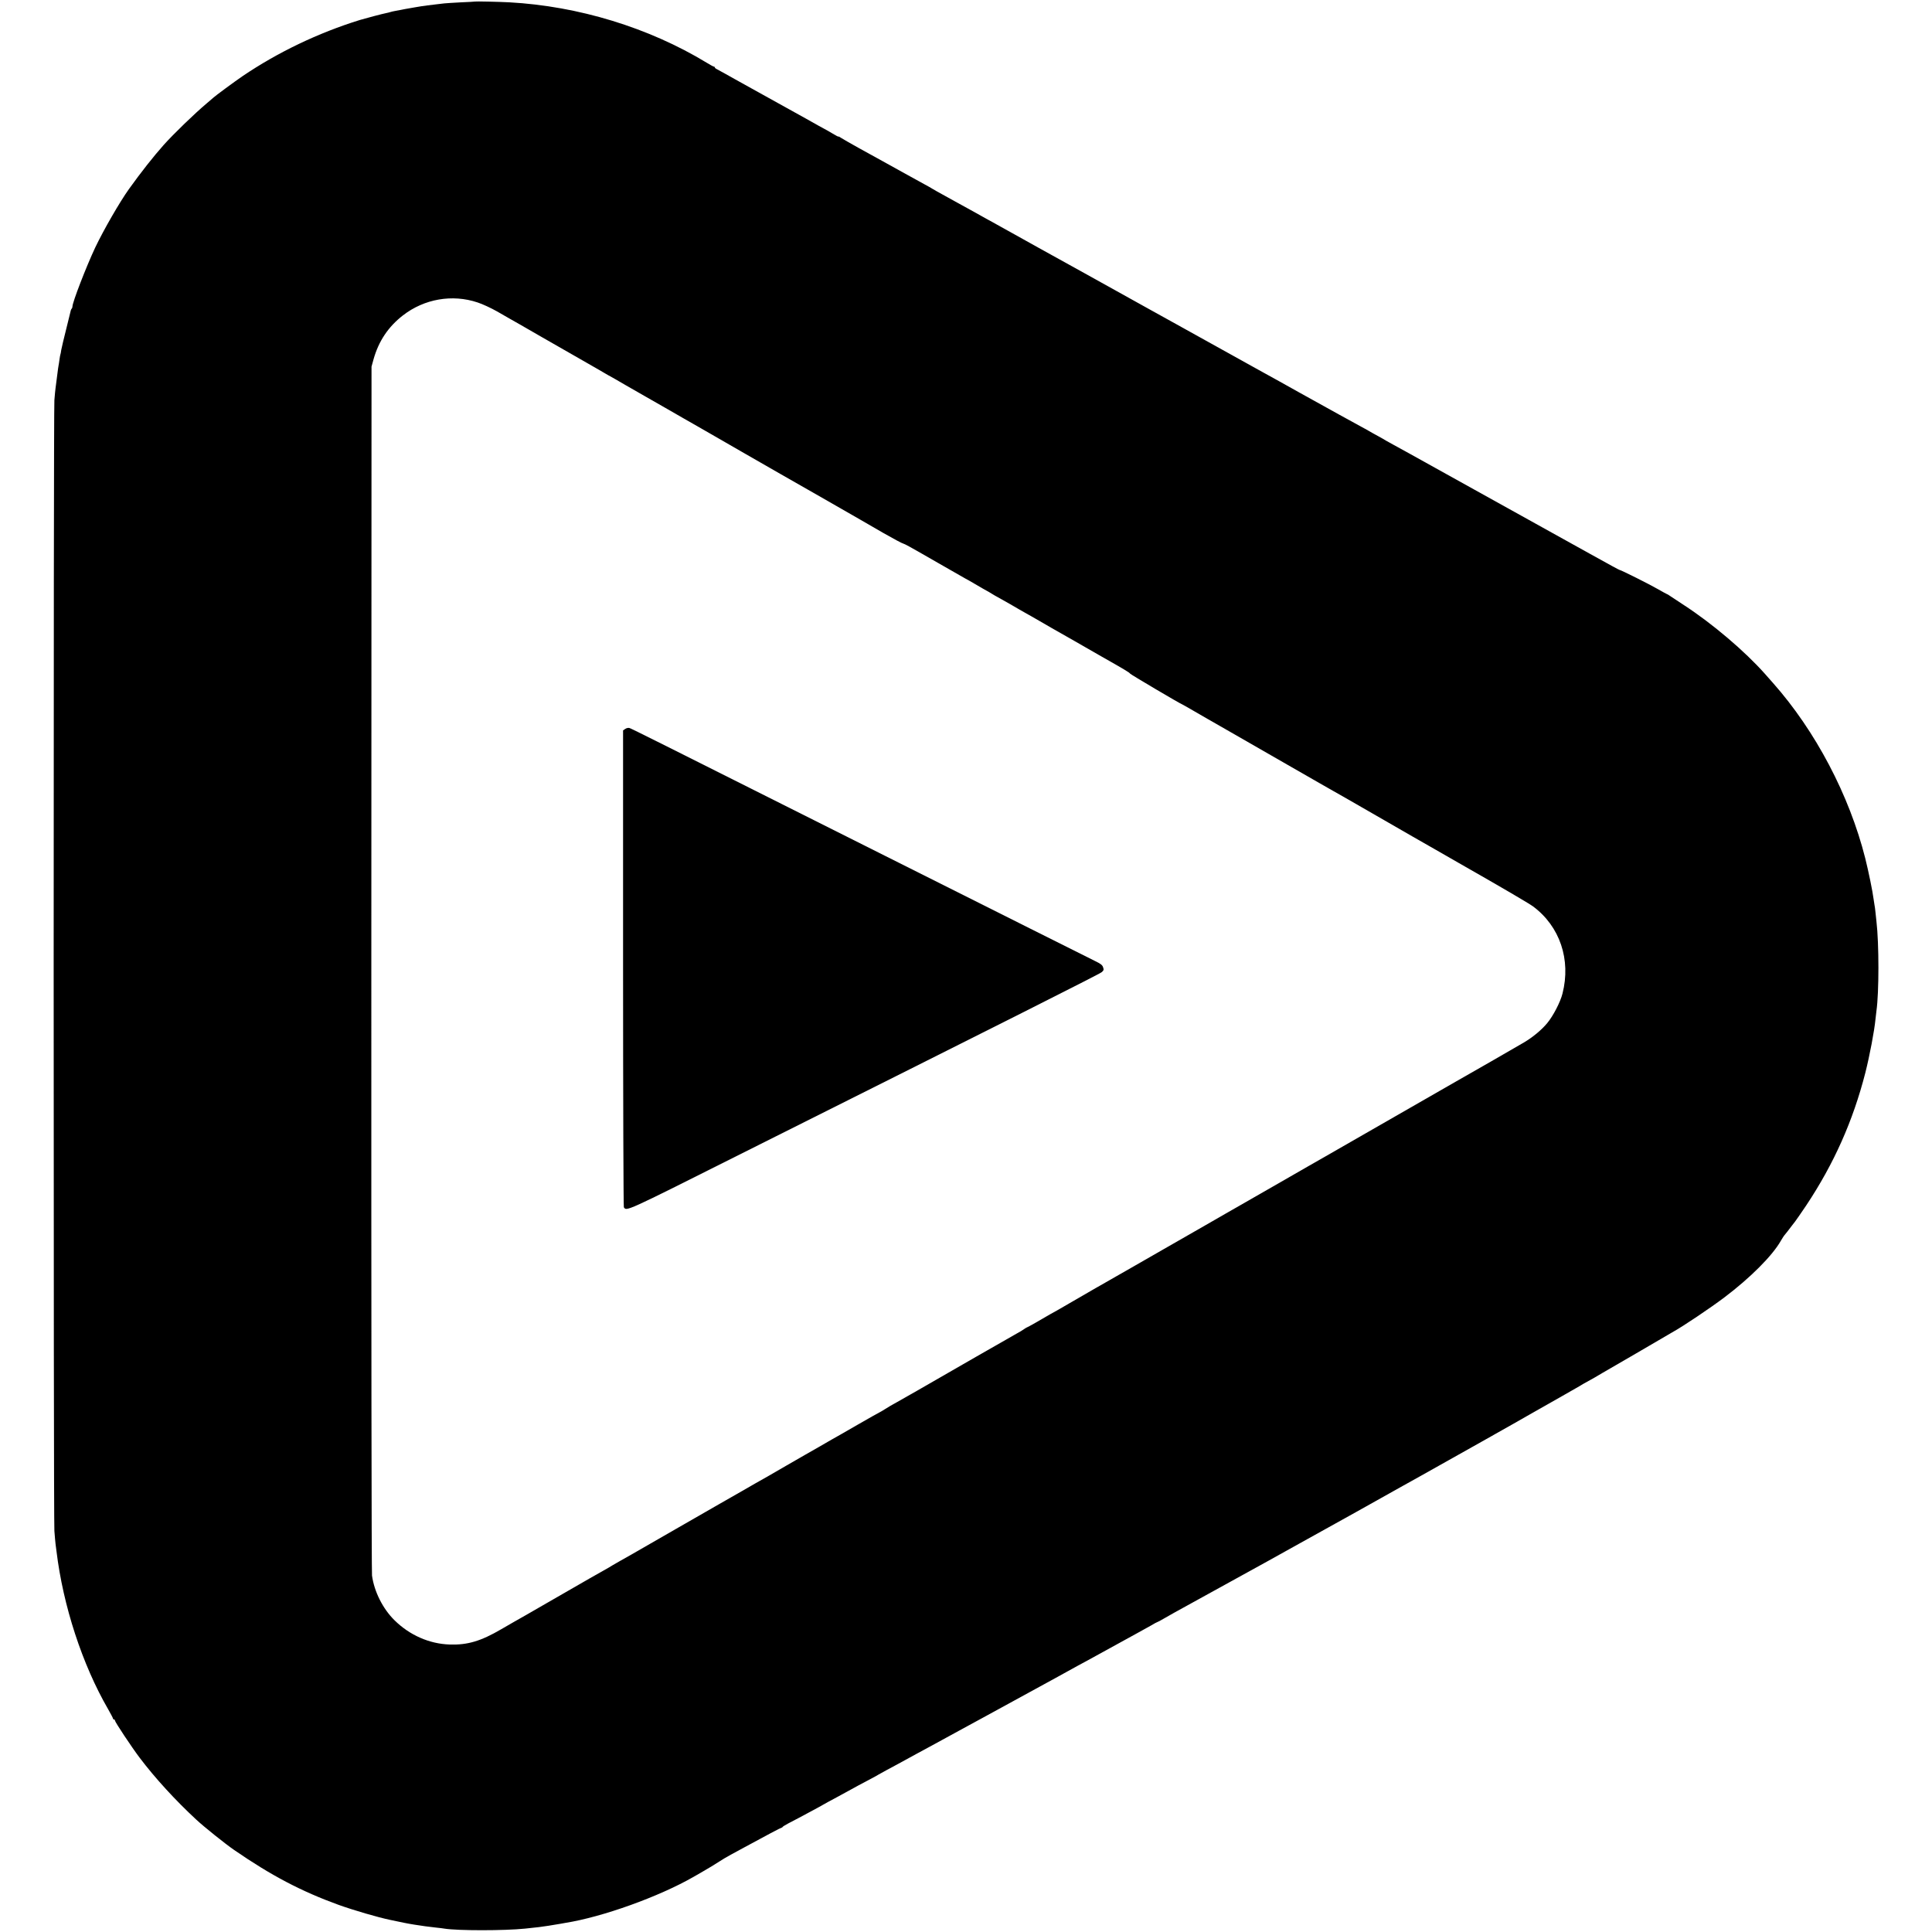
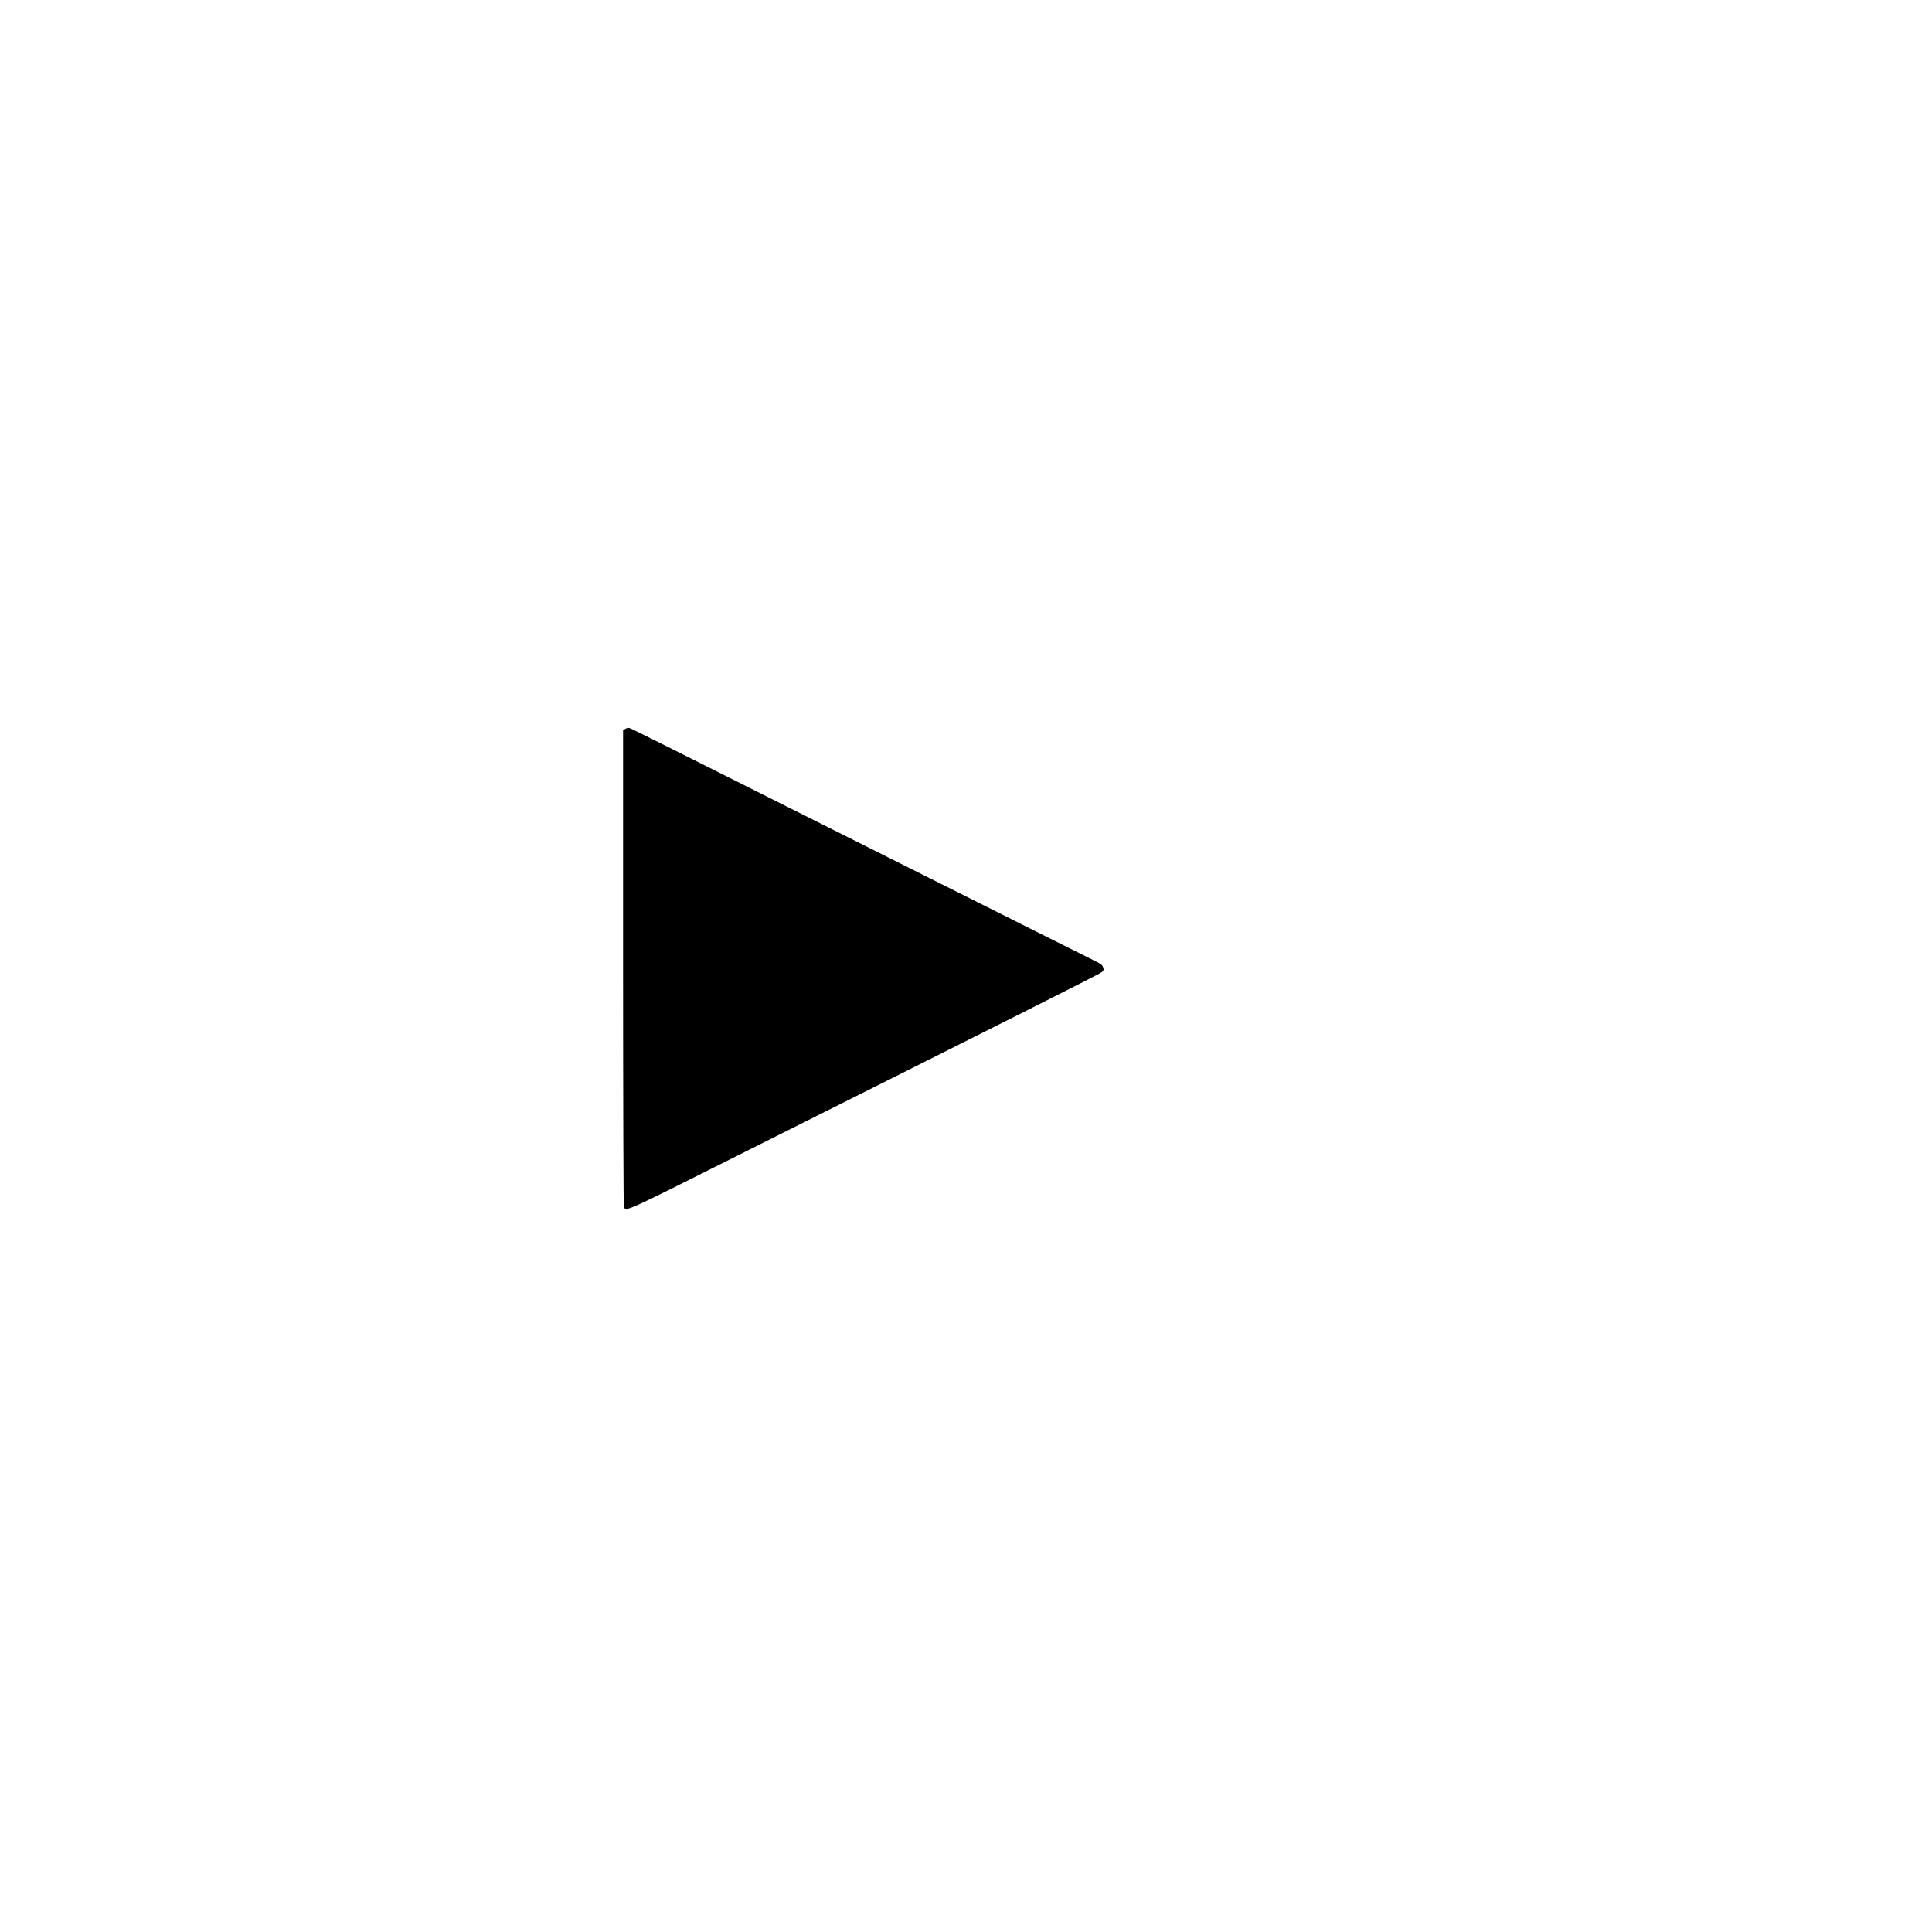
<svg xmlns="http://www.w3.org/2000/svg" version="1.0" width="2000pt" height="2000pt" viewBox="0 0 2000 2000" preserveAspectRatio="xMidYMid meet">
  <g transform="translate(0,2000) scale(0.1,-0.1)" fill="#000000" stroke="none">
-     <path d="M4917 19984 c-1 -1 -65 -5 -142 -8 -77 -4 -156 -9 -175 -11 -19 -3 -57 -7 -85 -10 -69 -8 -125 -15 -155 -20 -14 -3 -41 -7 -60 -10 -33 -5 -166 -29 -218 -40 -13 -2 -32 -7 -42 -10 -10 -3 -28 -8 -40 -10 -38 -7 -222 -56 -275 -72 -432 -134 -851 -335 -1215 -582 -81 -55 -284 -205 -300 -221 -3 -3 -34 -30 -70 -60 -124 -104 -340 -313 -445 -430 -105 -118 -234 -281 -360 -457 -96 -134 -263 -424 -350 -607 -93 -198 -235 -565 -235 -609 0 -7 -3 -17 -7 -21 -4 -3 -8 -12 -10 -19 -1 -7 -22 -92 -47 -191 -25 -98 -48 -197 -52 -219 -3 -23 -7 -44 -9 -47 -1 -3 -6 -25 -9 -50 -3 -25 -8 -54 -10 -65 -2 -11 -7 -42 -10 -70 -15 -121 -18 -141 -21 -163 -2 -13 -8 -70 -12 -125 -10 -133 -10 -11571 0 -11705 4 -57 10 -117 12 -135 2 -18 7 -52 10 -77 68 -562 267 -1172 534 -1633 28 -49 51 -93 51 -98 0 -5 5 -9 10 -9 6 0 10 -5 10 -11 0 -15 174 -277 255 -384 160 -212 372 -443 587 -642 78 -73 304 -254 392 -314 383 -264 695 -428 1081 -568 156 -56 410 -130 531 -155 76 -16 103 -21 143 -30 10 -2 34 -7 52 -10 19 -3 45 -8 59 -10 51 -9 177 -26 230 -31 30 -3 66 -7 80 -10 137 -22 621 -22 835 0 115 11 197 22 245 30 8 1 35 6 60 10 25 4 52 9 61 10 9 2 32 6 50 9 386 61 972 272 1329 477 30 18 64 37 75 43 57 32 174 103 200 121 17 12 66 41 110 65 44 23 107 58 140 76 224 122 379 204 386 204 4 0 9 3 11 8 2 4 28 20 58 36 30 16 78 41 105 55 28 15 91 49 140 75 50 27 104 56 120 66 17 10 66 37 110 60 44 24 109 59 145 79 73 41 126 69 232 125 40 21 78 42 83 46 6 4 44 25 85 47 80 43 135 72 300 163 58 31 134 73 170 92 36 20 162 88 280 153 118 64 240 131 270 147 45 25 291 160 748 409 28 16 76 42 105 58 28 16 77 42 107 59 30 16 75 41 100 54 94 52 448 247 515 283 39 21 100 55 137 76 36 22 69 39 72 39 3 0 29 14 58 31 29 17 82 47 118 67 61 33 863 475 960 529 25 14 128 71 230 128 314 173 1143 636 1175 655 17 10 57 32 90 50 33 18 76 42 95 53 19 11 148 83 285 160 138 77 291 163 340 191 50 29 97 55 105 59 8 4 24 13 35 20 18 11 104 59 195 110 19 11 96 54 170 97 74 42 155 88 180 102 25 14 95 54 155 88 61 35 124 71 140 80 17 10 53 30 80 47 28 16 57 32 65 36 8 4 31 17 50 28 19 12 54 32 76 45 52 29 639 371 679 395 17 10 44 26 60 35 104 58 379 243 524 352 269 203 498 432 586 587 16 28 32 52 35 55 5 4 55 69 82 105 4 6 18 24 31 40 13 17 64 91 114 165 288 433 485 876 613 1375 45 179 93 431 105 555 3 30 8 69 10 86 27 192 27 694 0 925 -2 19 -6 61 -10 94 -3 33 -8 67 -10 75 -2 8 -6 38 -10 65 -9 74 -52 284 -86 420 -165 653 -514 1317 -955 1815 -17 19 -55 62 -84 95 -208 234 -542 518 -835 709 -66 43 -132 87 -147 97 -15 11 -29 19 -32 19 -2 0 -44 23 -93 51 -82 48 -384 199 -397 199 -5 0 -98 51 -316 172 -58 33 -1119 622 -1185 658 -27 15 -210 117 -405 225 -195 109 -389 216 -430 238 -41 22 -79 43 -85 47 -5 4 -41 25 -80 46 -38 20 -83 46 -100 56 -16 10 -37 21 -45 25 -12 5 -456 251 -670 370 -108 61 -319 178 -365 203 -27 15 -66 36 -85 47 -31 18 -719 399 -830 461 -25 13 -83 46 -130 72 -47 26 -105 59 -130 72 -25 14 -331 184 -680 378 -349 193 -678 375 -730 405 -52 29 -113 63 -135 75 -22 13 -65 36 -95 53 -30 16 -89 48 -130 72 -41 23 -100 55 -130 72 -30 17 -75 41 -100 55 -44 25 -120 66 -210 116 -25 14 -49 28 -55 32 -5 4 -41 24 -80 45 -38 21 -131 72 -205 113 -74 41 -153 85 -175 97 -22 12 -60 33 -85 47 -25 14 -117 65 -205 113 -88 49 -172 97 -187 107 -16 11 -28 17 -28 14 0 -3 -28 11 -62 32 -35 21 -74 43 -88 50 -14 7 -38 20 -55 30 -16 10 -205 115 -420 234 -214 119 -415 230 -445 247 -53 30 -153 86 -191 106 -11 5 -19 13 -19 17 0 5 -4 8 -9 8 -5 0 -39 18 -76 41 -597 363 -1328 586 -2042 625 -113 6 -352 11 -356 8z m27 -3115 c50 -16 140 -58 200 -92 60 -34 121 -69 136 -78 15 -8 157 -89 314 -180 319 -183 297 -170 496 -284 80 -46 161 -92 180 -104 19 -11 41 -24 48 -27 8 -4 80 -45 160 -92 81 -46 167 -96 192 -110 25 -14 119 -68 210 -120 91 -52 181 -104 200 -115 19 -10 80 -45 135 -77 55 -32 119 -68 141 -81 23 -13 186 -107 363 -209 178 -102 339 -194 359 -206 20 -11 208 -118 417 -238 209 -120 396 -227 415 -238 19 -11 123 -71 230 -133 107 -61 202 -112 210 -112 8 0 93 -46 189 -102 95 -55 175 -101 176 -101 1 0 64 -36 140 -80 76 -44 139 -80 140 -80 2 0 48 -26 102 -58 54 -32 105 -61 113 -65 8 -4 33 -18 55 -32 22 -14 47 -28 55 -32 8 -4 69 -38 135 -76 66 -39 140 -81 165 -95 25 -14 86 -48 135 -77 50 -29 110 -64 135 -78 41 -22 403 -230 490 -280 19 -11 52 -30 72 -41 184 -104 246 -142 245 -148 -2 -5 528 -318 538 -318 2 0 52 -29 113 -64 61 -36 131 -76 154 -89 40 -22 209 -120 828 -475 129 -74 279 -160 333 -191 55 -31 115 -65 135 -77 21 -11 204 -116 407 -233 204 -118 390 -225 415 -239 25 -14 135 -77 245 -140 110 -63 214 -123 230 -132 455 -259 731 -421 775 -453 278 -207 394 -551 305 -902 -22 -88 -96 -231 -158 -306 -59 -71 -149 -146 -242 -201 -53 -32 -614 -354 -705 -405 -42 -24 -445 -255 -955 -548 -203 -117 -386 -222 -406 -233 -19 -11 -96 -55 -170 -97 -74 -43 -154 -89 -179 -103 -25 -14 -162 -93 -305 -175 -143 -82 -276 -158 -295 -169 -19 -11 -51 -29 -70 -40 -19 -11 -111 -64 -205 -118 -93 -53 -294 -168 -445 -255 -151 -87 -288 -166 -305 -175 -16 -9 -95 -55 -175 -100 -80 -46 -158 -91 -173 -99 -16 -9 -36 -20 -46 -26 -16 -10 -94 -55 -266 -154 -44 -25 -89 -51 -100 -58 -11 -7 -27 -15 -35 -20 -8 -4 -37 -20 -65 -36 -91 -54 -237 -137 -242 -137 -3 0 -17 -9 -32 -19 -14 -11 -47 -30 -71 -43 -46 -25 -748 -428 -1030 -591 -85 -49 -184 -105 -220 -125 -36 -19 -89 -50 -118 -69 -29 -18 -54 -33 -56 -33 -2 0 -107 -59 -232 -131 -126 -73 -245 -141 -264 -151 -19 -11 -80 -46 -135 -78 -55 -32 -116 -66 -135 -77 -19 -11 -111 -64 -205 -118 -93 -54 -179 -104 -190 -110 -20 -10 -229 -130 -263 -150 -16 -10 -207 -118 -245 -140 -10 -5 -210 -120 -444 -255 -516 -297 -518 -298 -569 -326 -22 -12 -58 -33 -80 -46 -21 -14 -64 -38 -94 -55 -56 -31 -120 -67 -595 -341 -148 -86 -299 -172 -335 -192 -36 -20 -94 -54 -130 -75 -212 -124 -350 -165 -535 -159 -211 7 -416 97 -573 253 -119 118 -208 294 -231 461 -5 38 -8 2610 -7 6290 l2 6225 21 76 c53 188 152 336 304 454 220 171 511 222 773 134z" />
    <path d="M6472 12454 l-22 -15 0 -2462 c0 -1354 4 -2467 8 -2474 27 -43 13 -50 1150 521 2907 1456 3777 1894 3798 1913 20 18 22 25 13 50 -7 23 -26 37 -82 64 -40 19 -1017 509 -2172 1088 -2534 1272 -2625 1317 -2650 1325 -12 3 -30 -1 -43 -10z" />
  </g>
</svg>